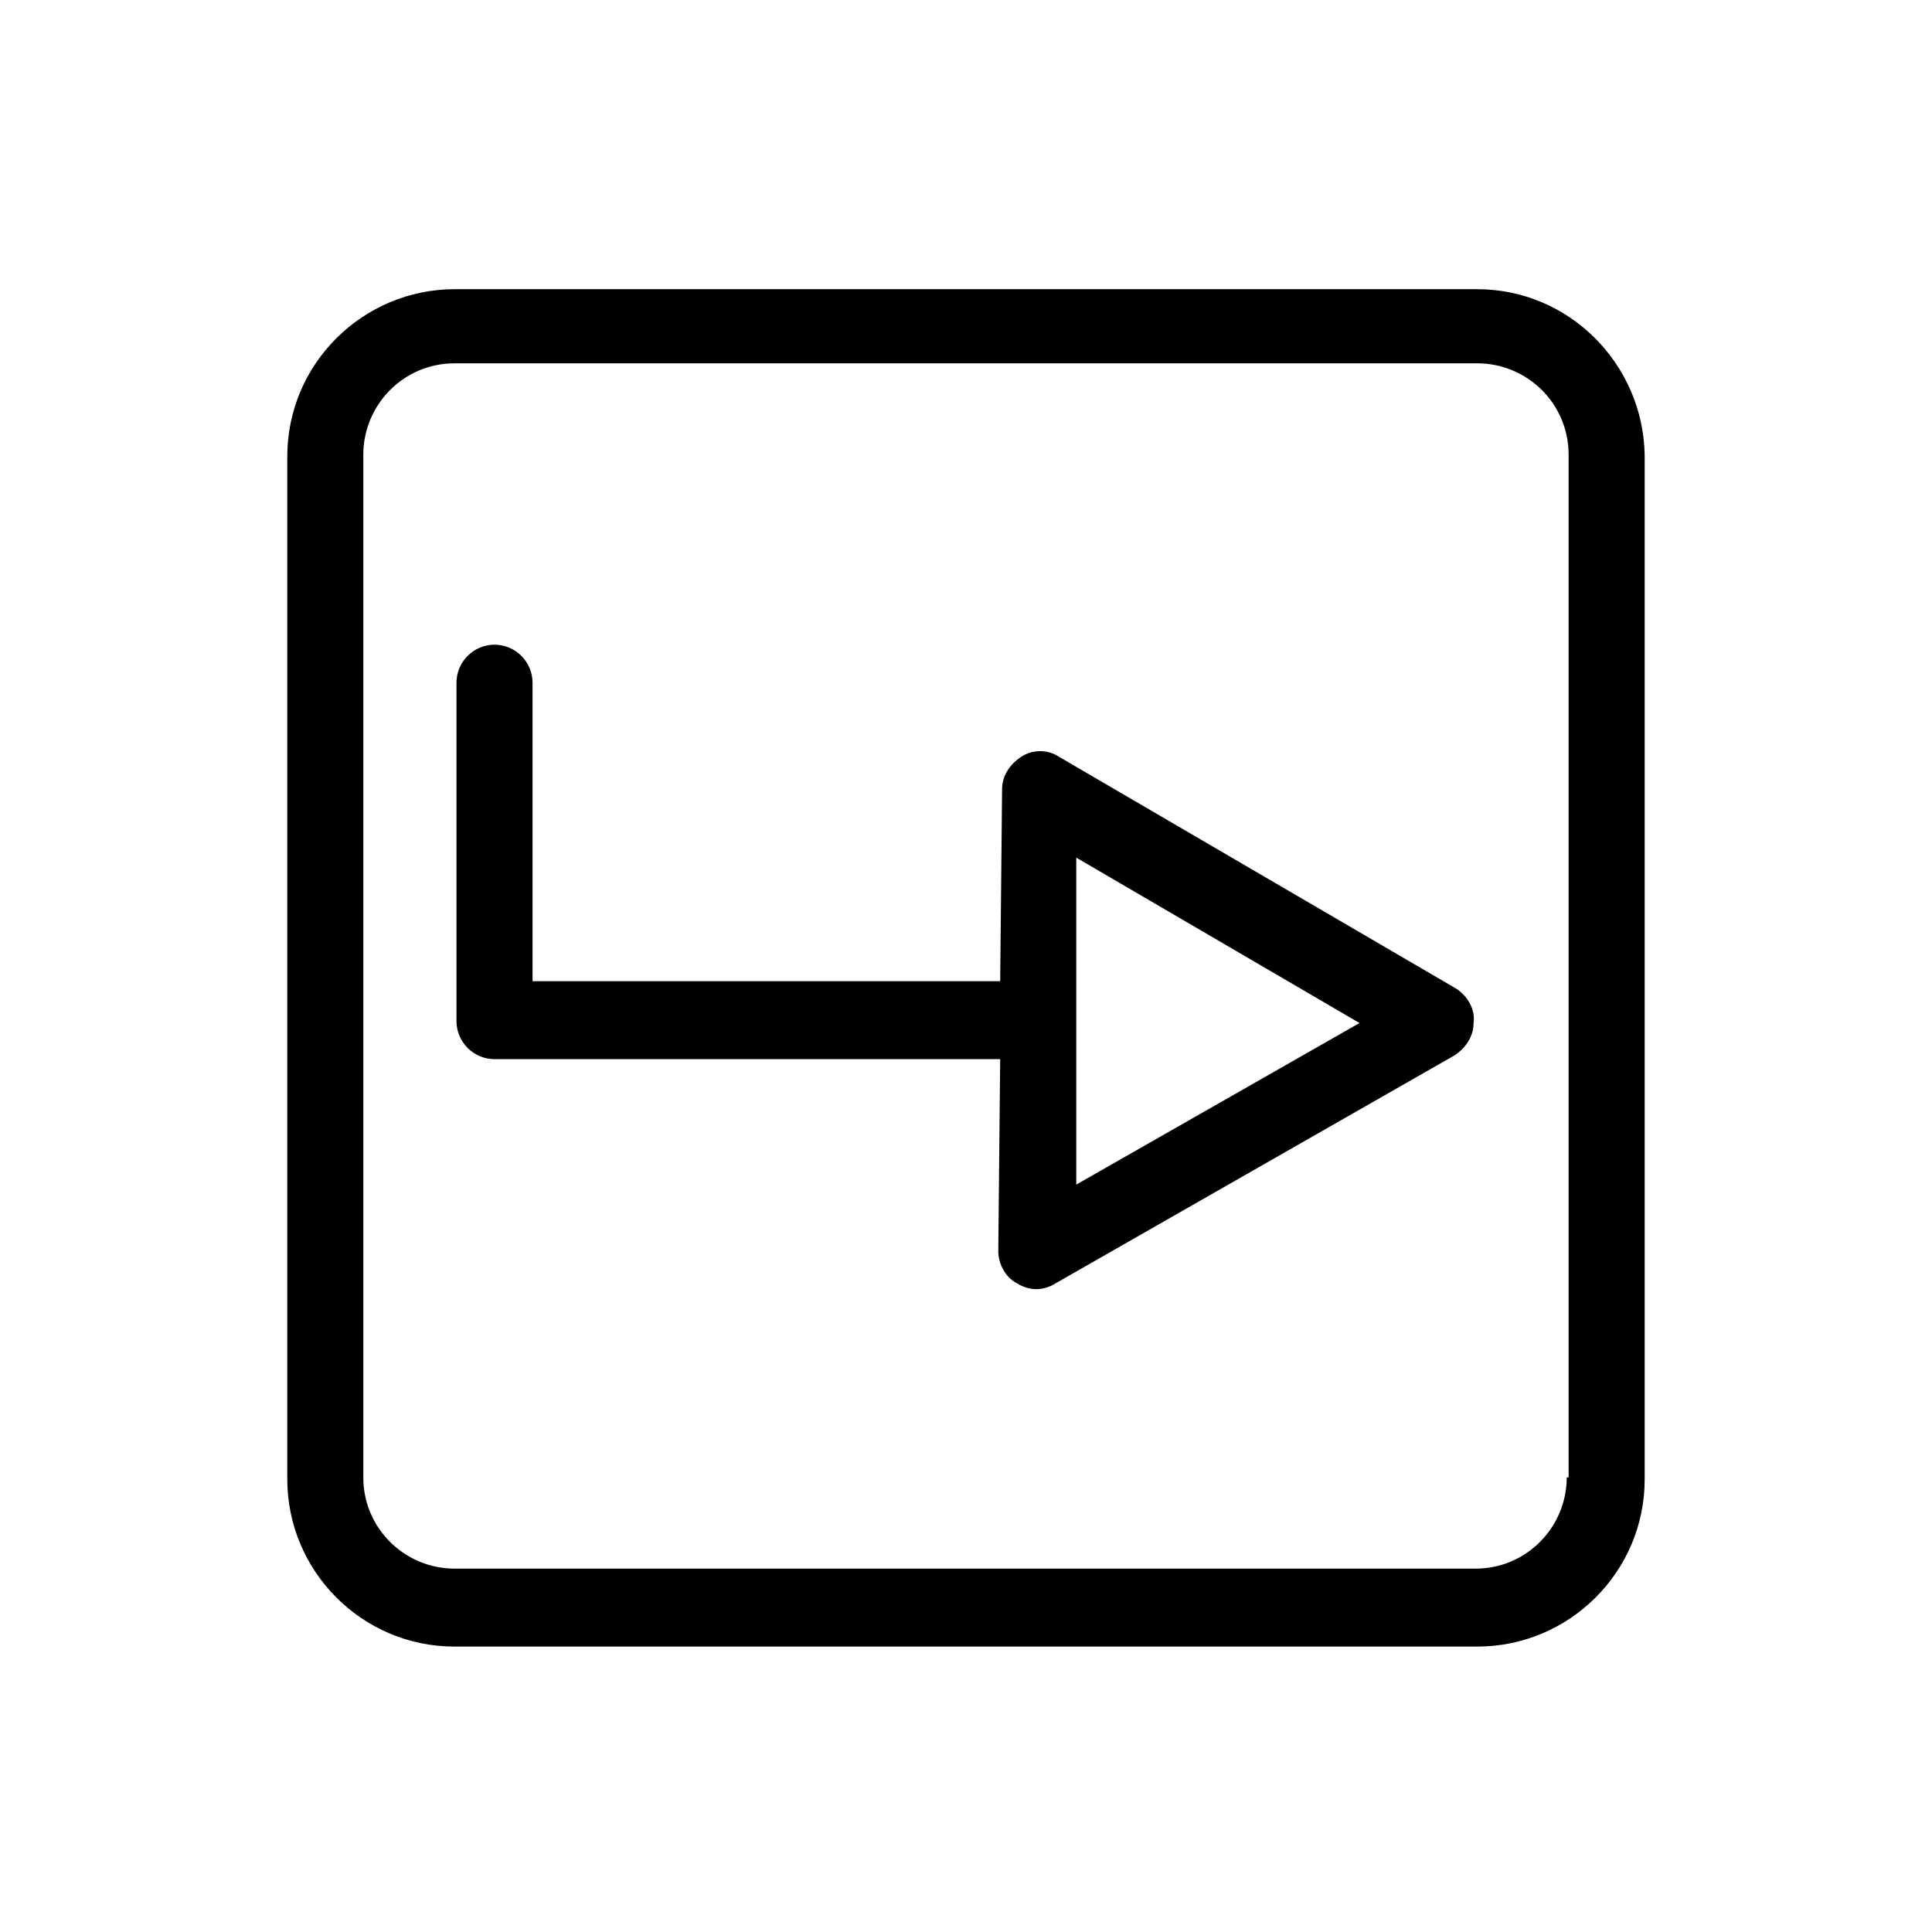
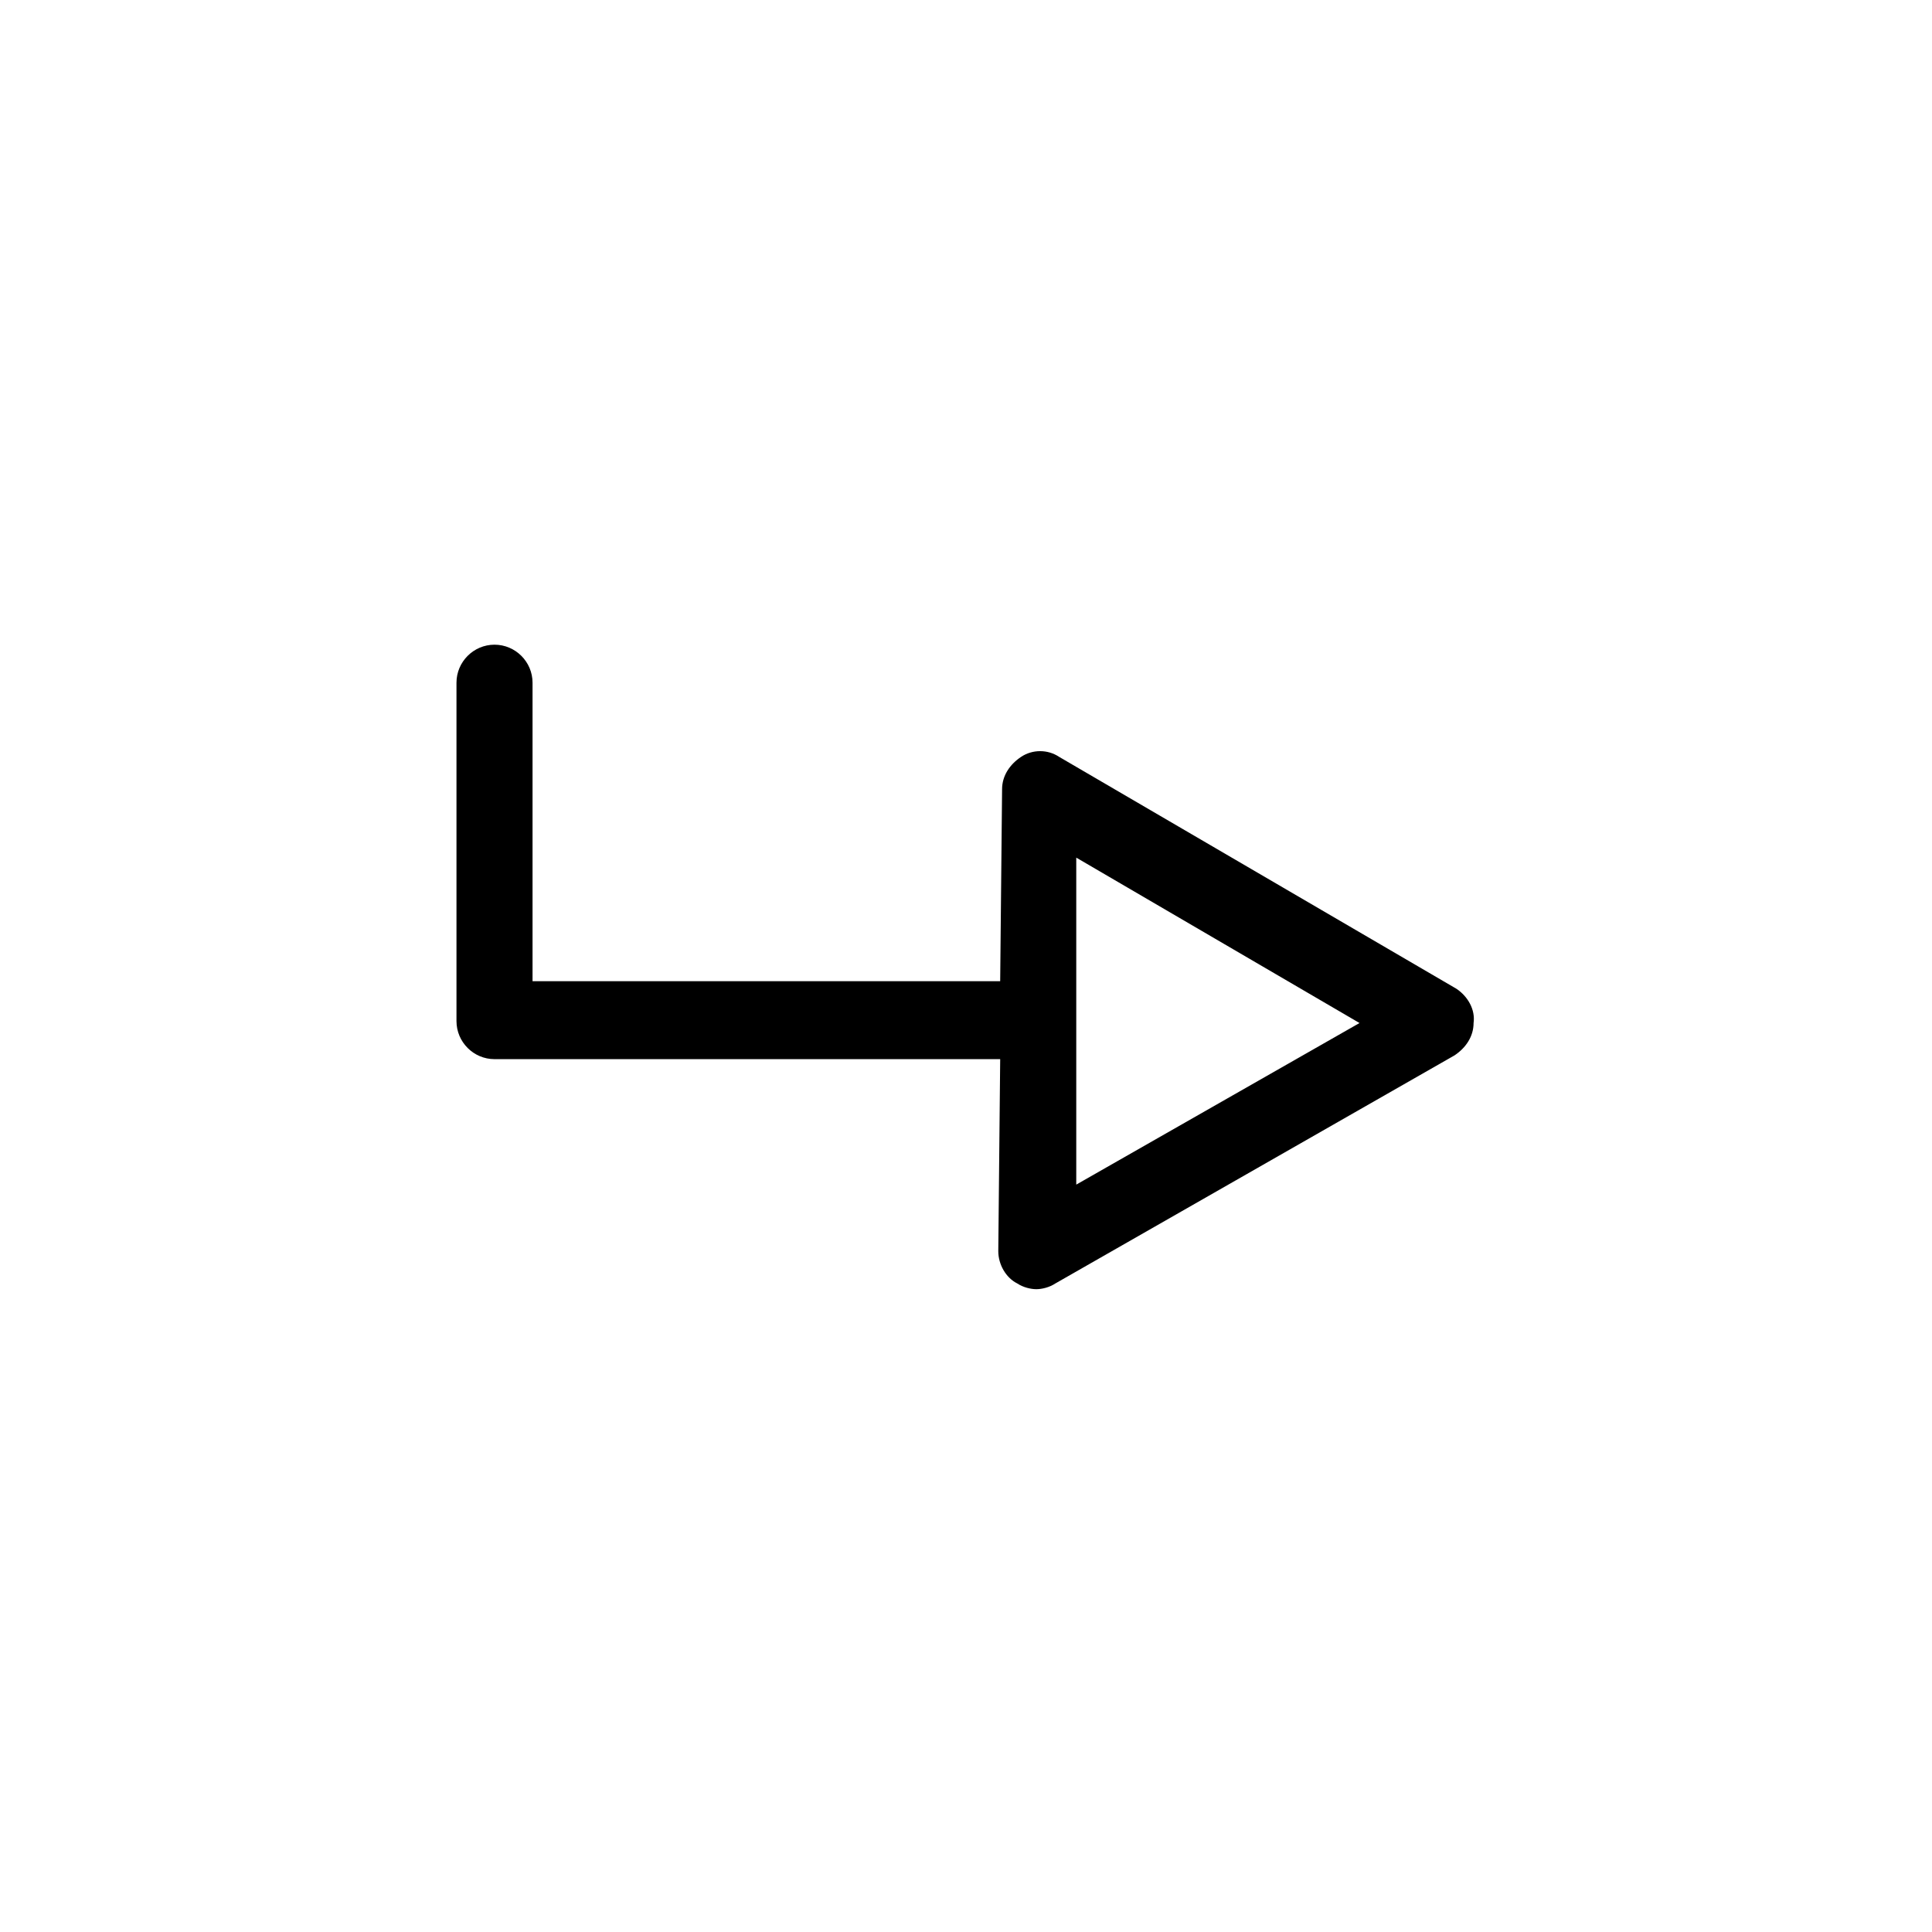
<svg xmlns="http://www.w3.org/2000/svg" fill="#000000" width="800px" height="800px" version="1.1" viewBox="144 144 512 512">
  <g>
-     <path d="m535.52 220.64h-271.05c-24.184 0-44.336 19.648-44.336 44.336v271.05c0 24.184 19.648 44.336 44.336 44.336h271.05c24.184 0 44.336-19.648 44.336-44.336v-271.55c-0.504-24.184-20.152-43.832-44.336-43.832zm23.68 314.88c0 13.098-10.578 24.184-24.184 24.184h-270.55c-13.098 0-24.184-10.578-24.184-24.184v-271.05c0-13.098 10.578-24.184 24.184-24.184h271.05c13.098 0 24.184 10.578 24.184 24.184v271.05z" />
    <path d="m529.98 406.04-105.3-61.465c-3.023-2.016-7.055-2.016-10.078 0-3.023 2.016-5.039 5.039-5.039 8.566l-0.504 50.883h-123.93v-79.098c0-5.543-4.535-10.078-10.078-10.078s-10.078 4.535-10.078 10.078v89.68c0 5.543 4.535 10.078 10.078 10.078h134.01l-0.504 50.883c0 3.527 2.016 7.055 5.039 8.566 1.512 1.008 3.527 1.512 5.039 1.512s3.527-0.504 5.039-1.512l105.8-60.457c3.023-2.016 5.039-5.039 5.039-8.566 0.504-3.527-1.512-7.055-4.535-9.07zm-100.76 51.895v-86.656l75.066 43.832z" />
  </g>
</svg>